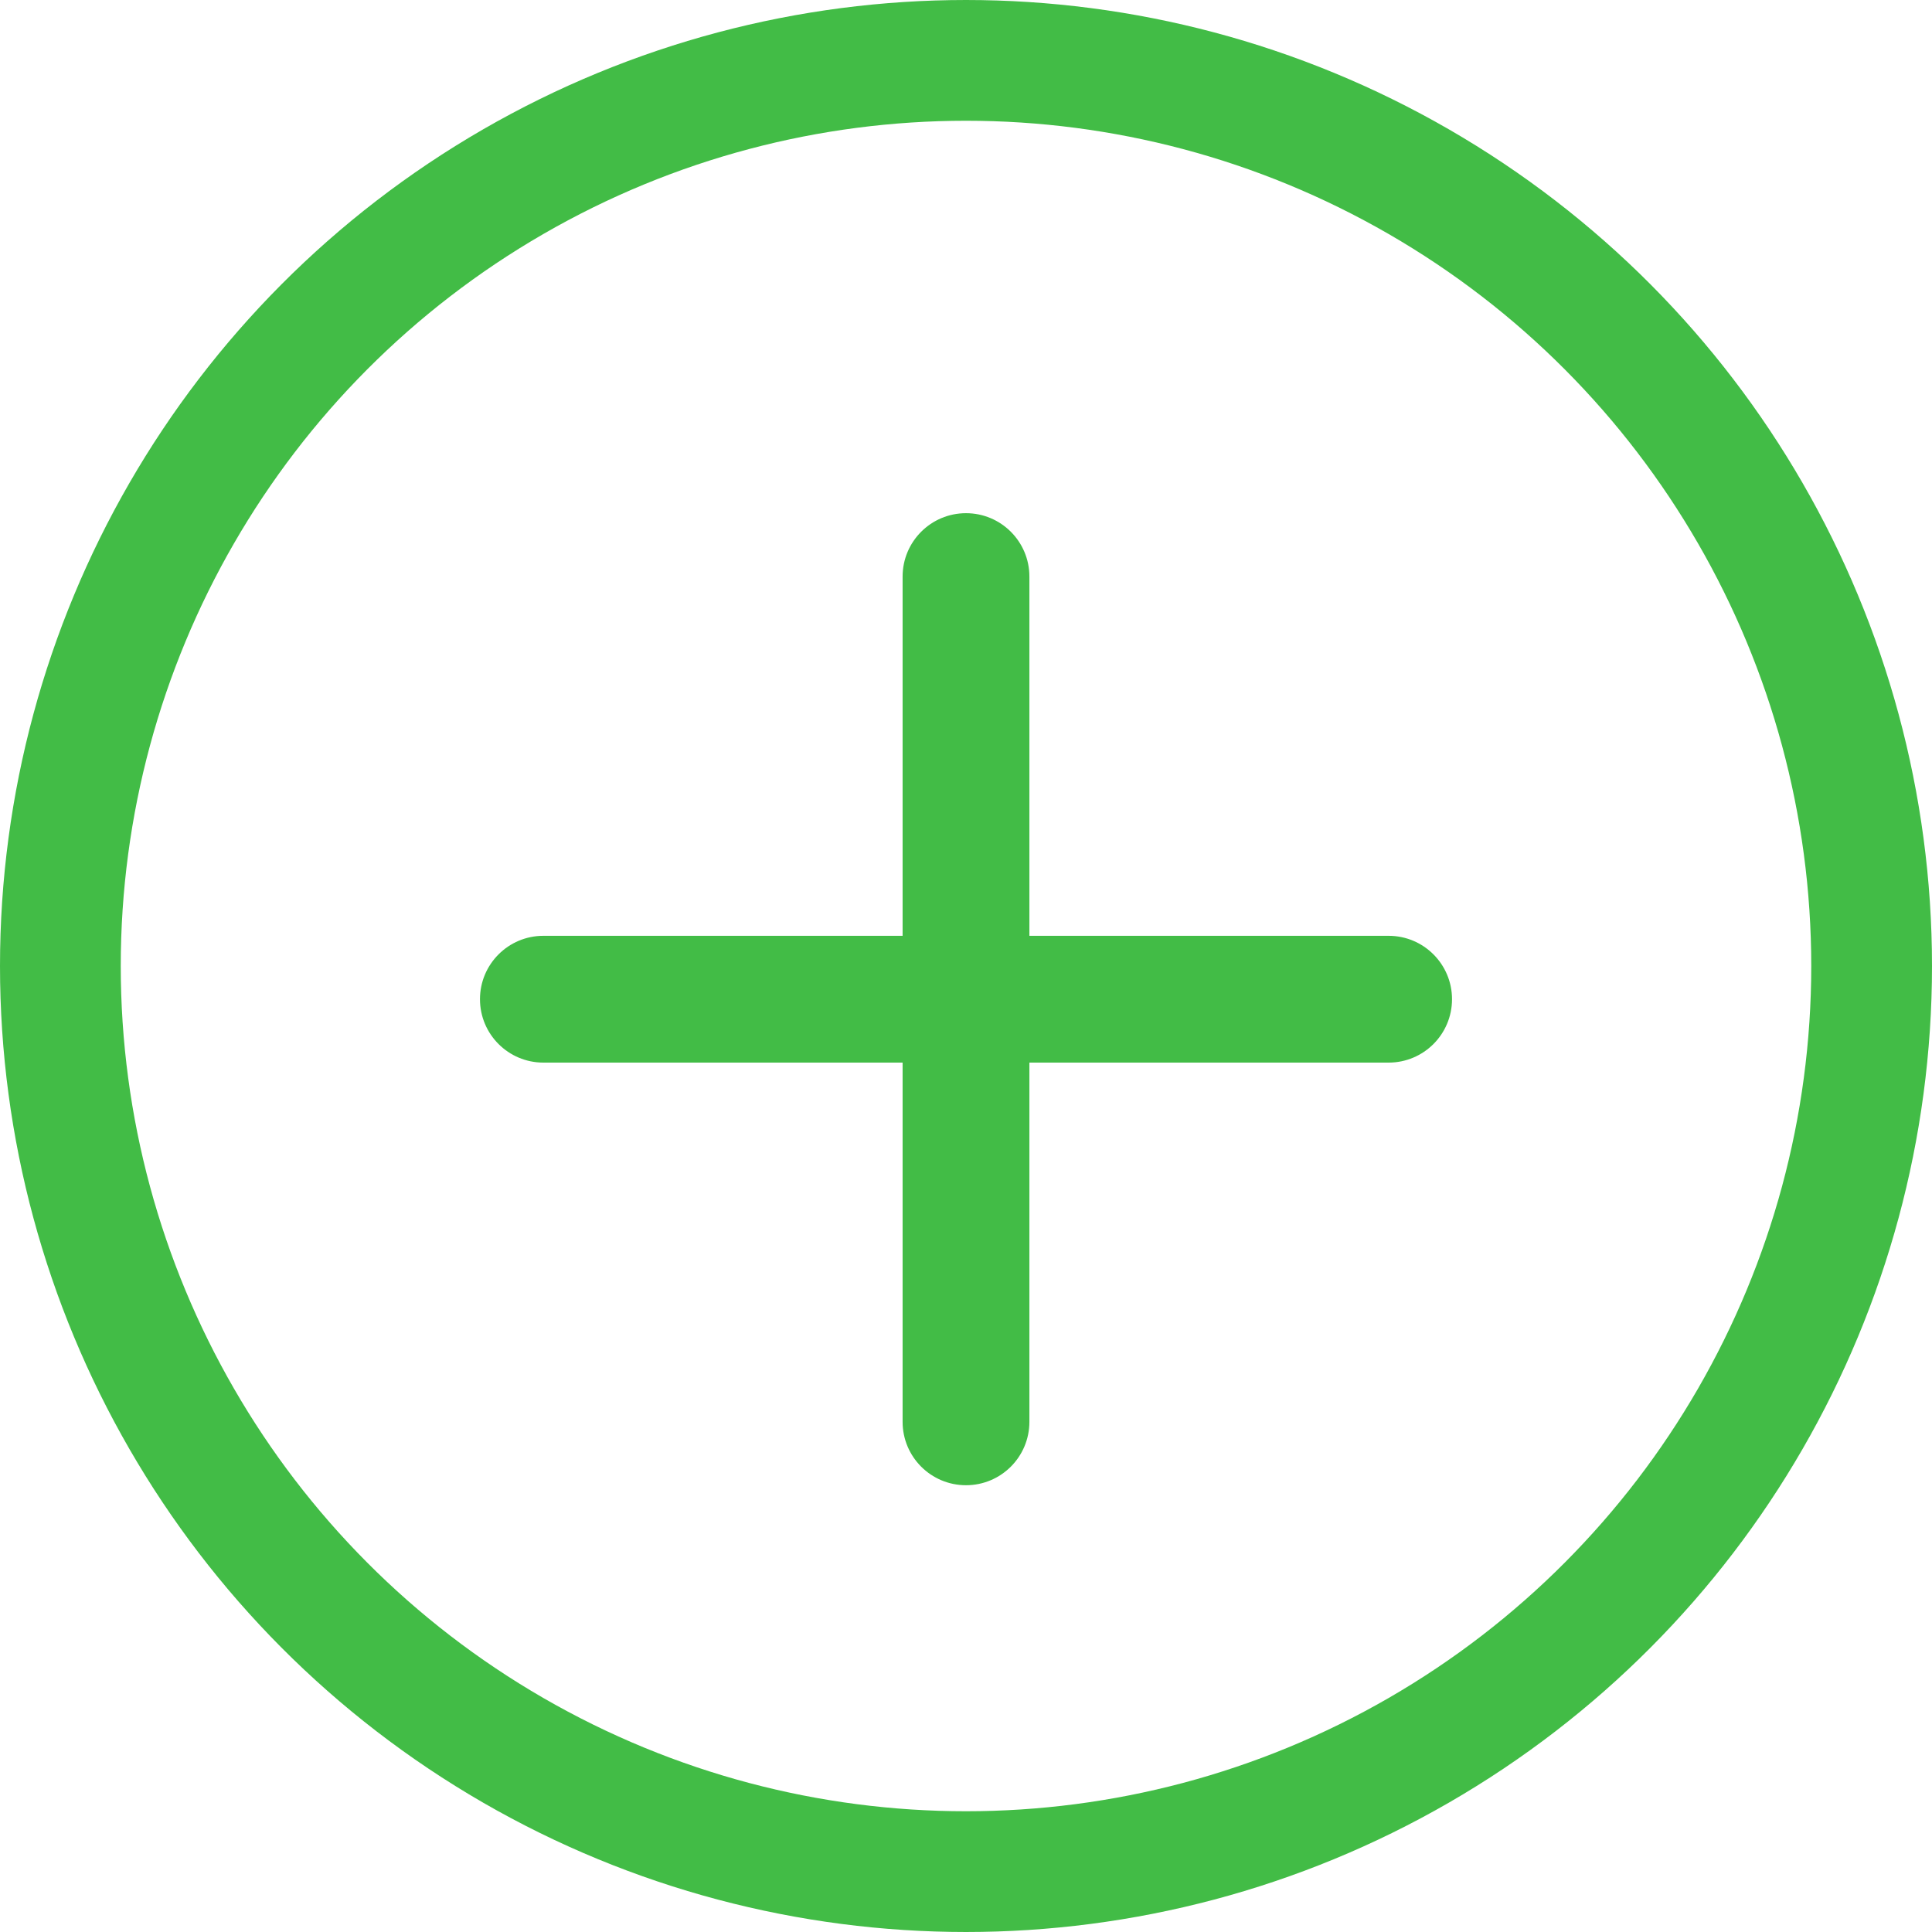
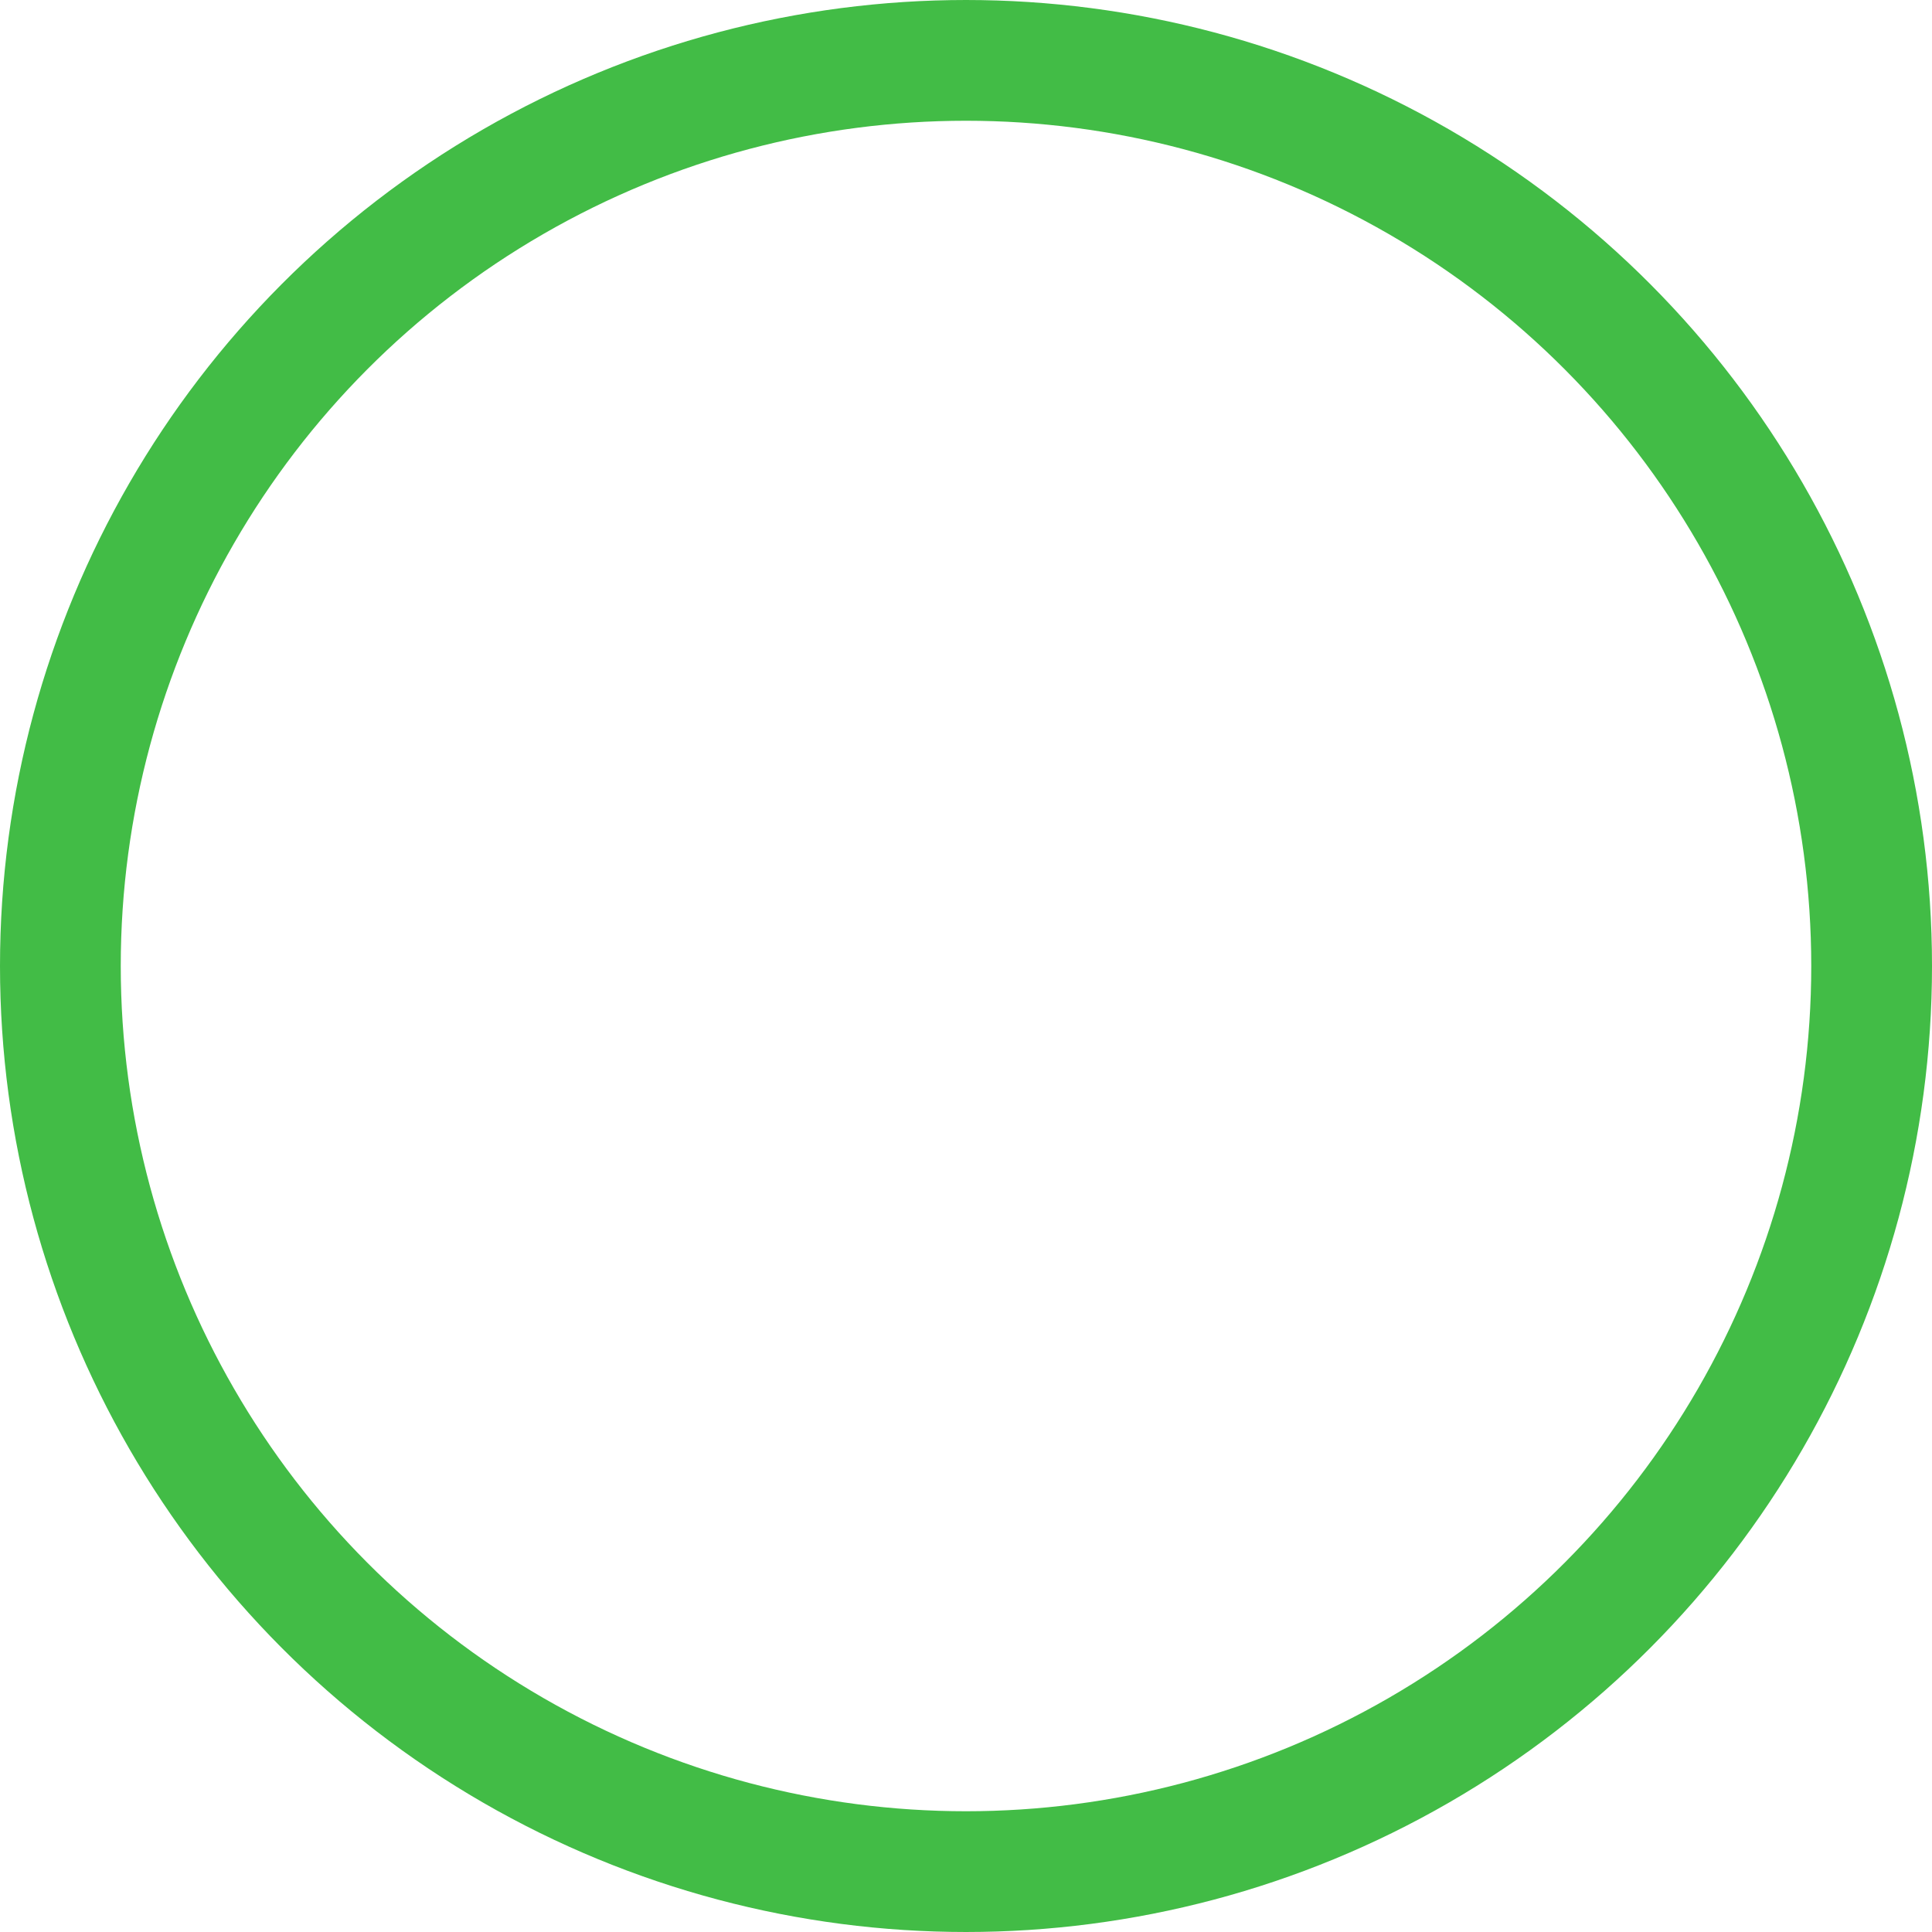
<svg xmlns="http://www.w3.org/2000/svg" width="16" height="16" viewBox="0 0 16 16" fill="none">
  <circle cx="8" cy="8" r="7.5" stroke="#42BC46" />
-   <path fill-rule="evenodd" clip-rule="evenodd" d="M8 4.25C8.29 4.25 8.525 4.485 8.525 4.775V7.75H11.5C11.79 7.75 12.025 7.985 12.025 8.275C12.025 8.565 11.79 8.8 11.5 8.8H8.525V11.775C8.525 12.065 8.29 12.3 8 12.3C7.71 12.3 7.475 12.065 7.475 11.775V8.8H4.5C4.21 8.8 3.975 8.565 3.975 8.275C3.975 7.985 4.21 7.75 4.5 7.75H7.475V4.775C7.475 4.485 7.71 4.25 8 4.25Z" fill="#42BC46" />
</svg>